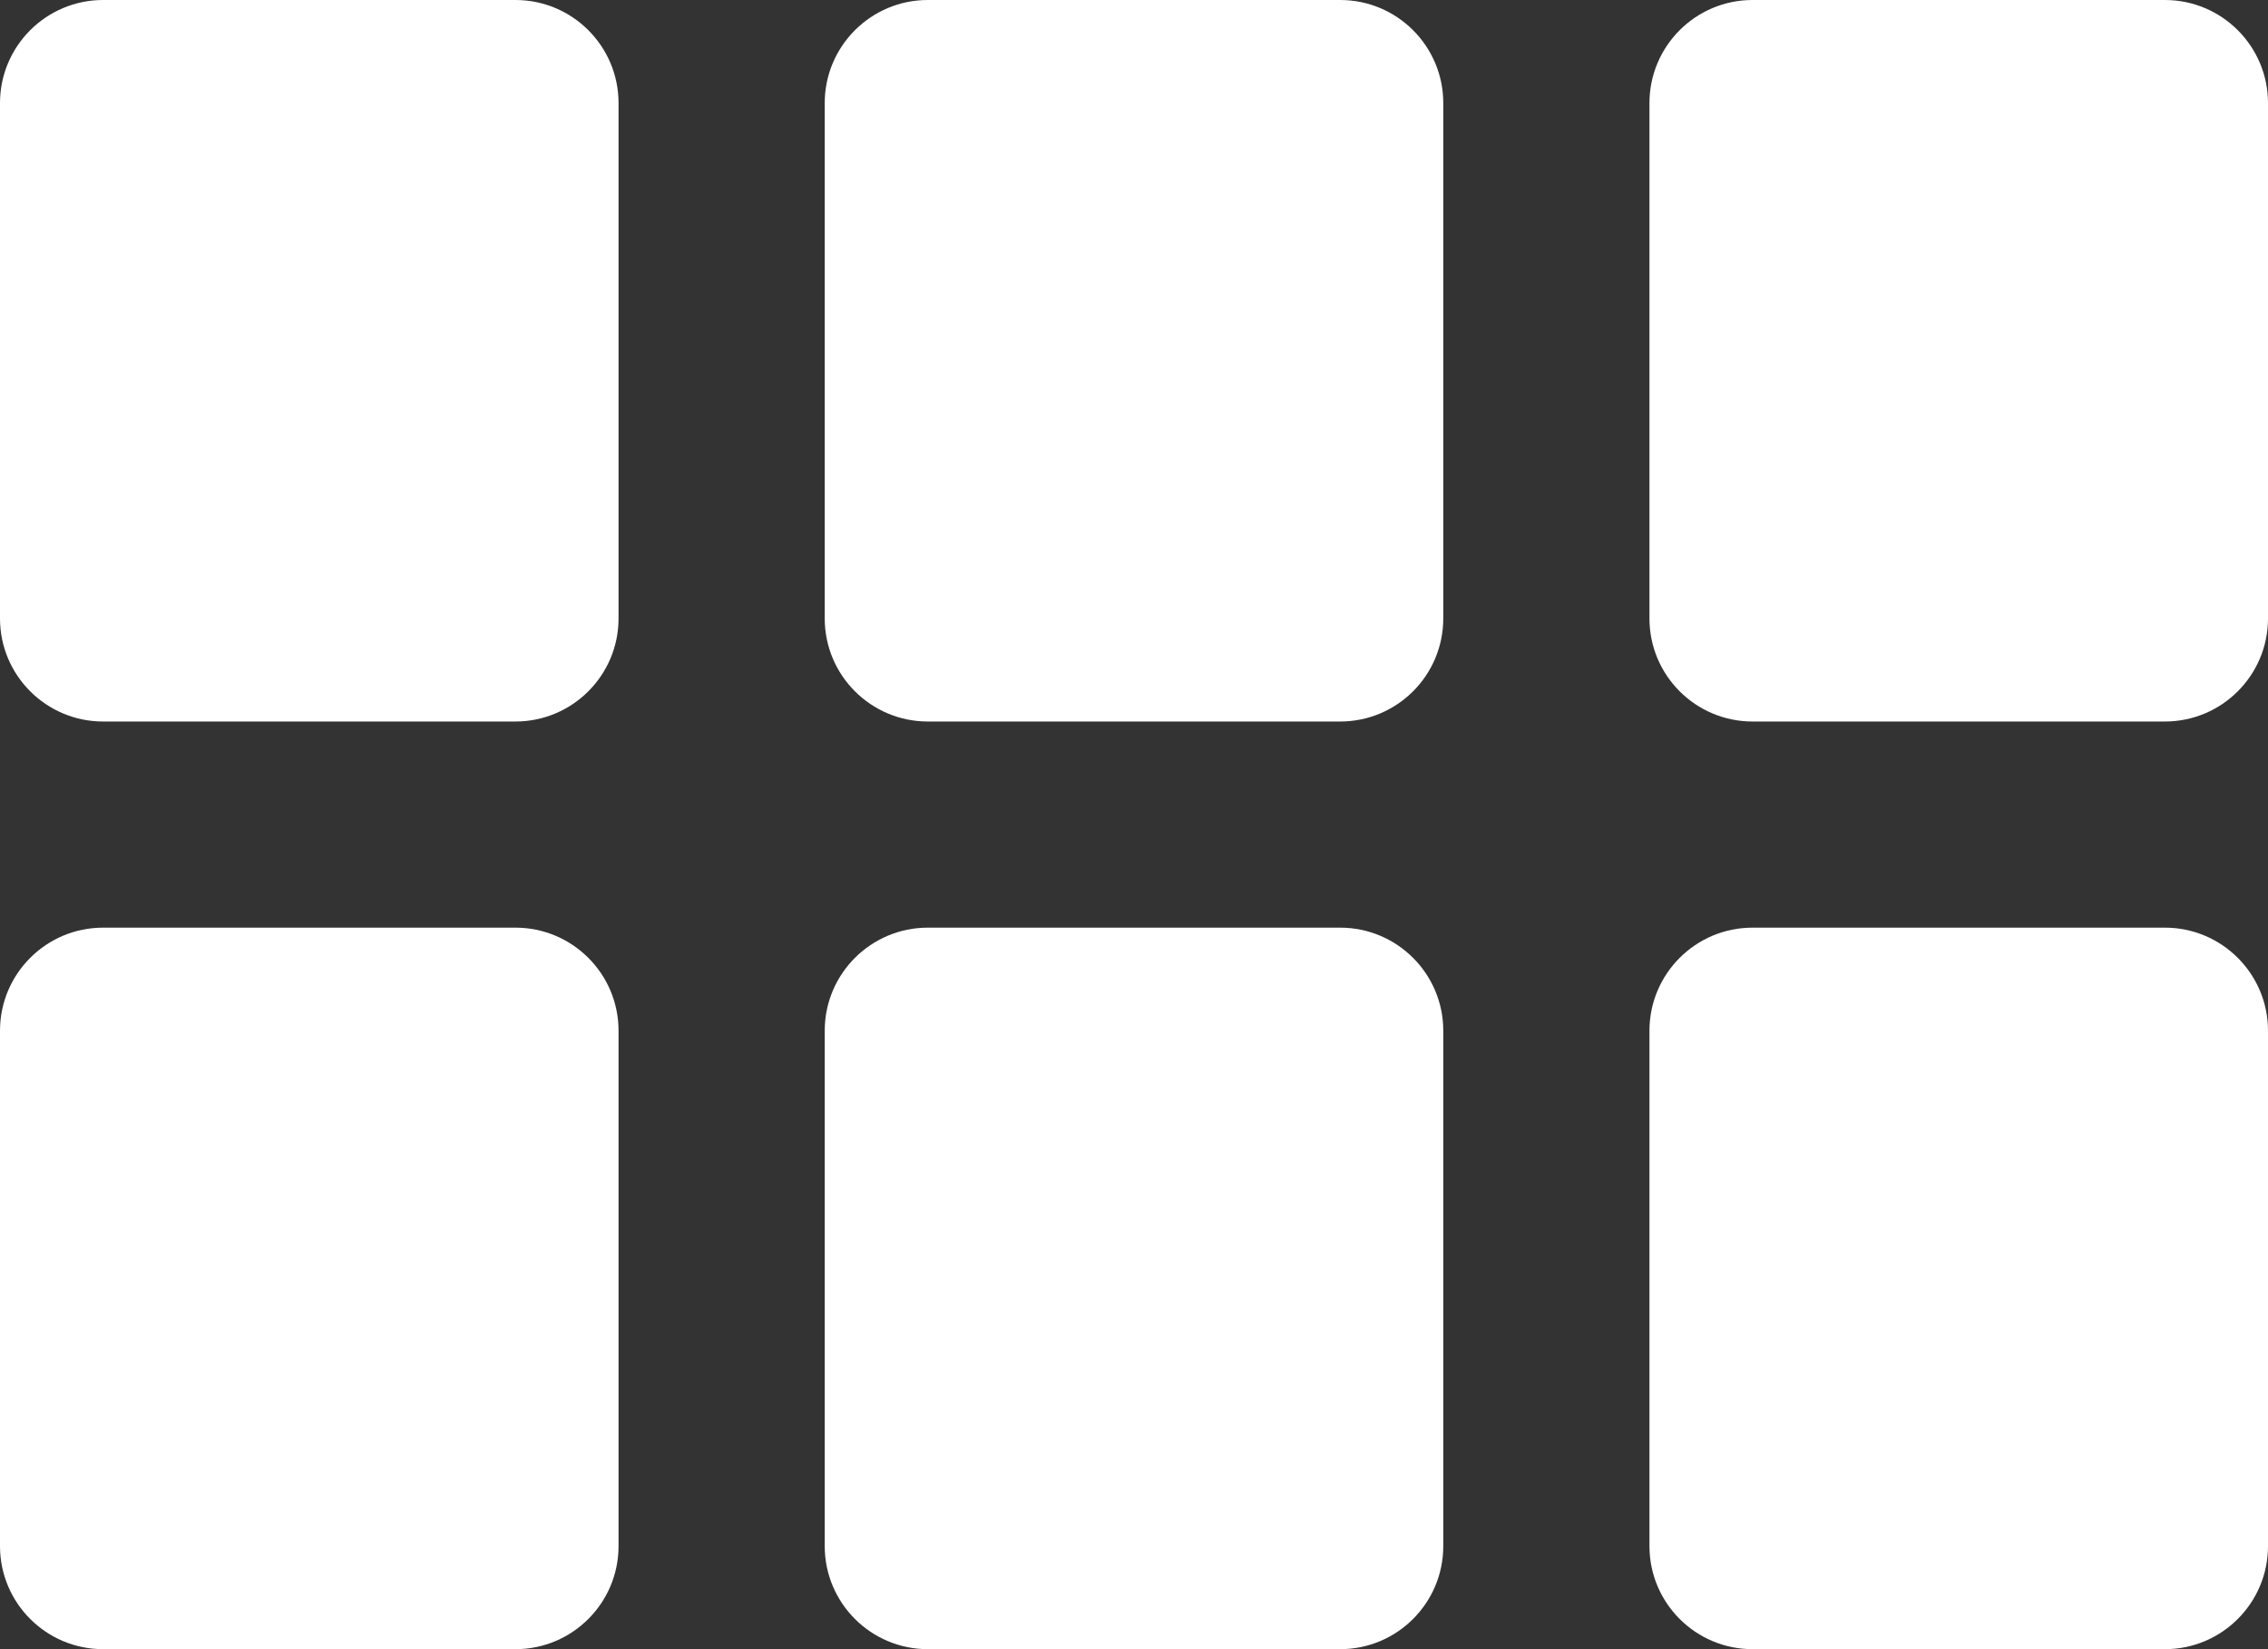
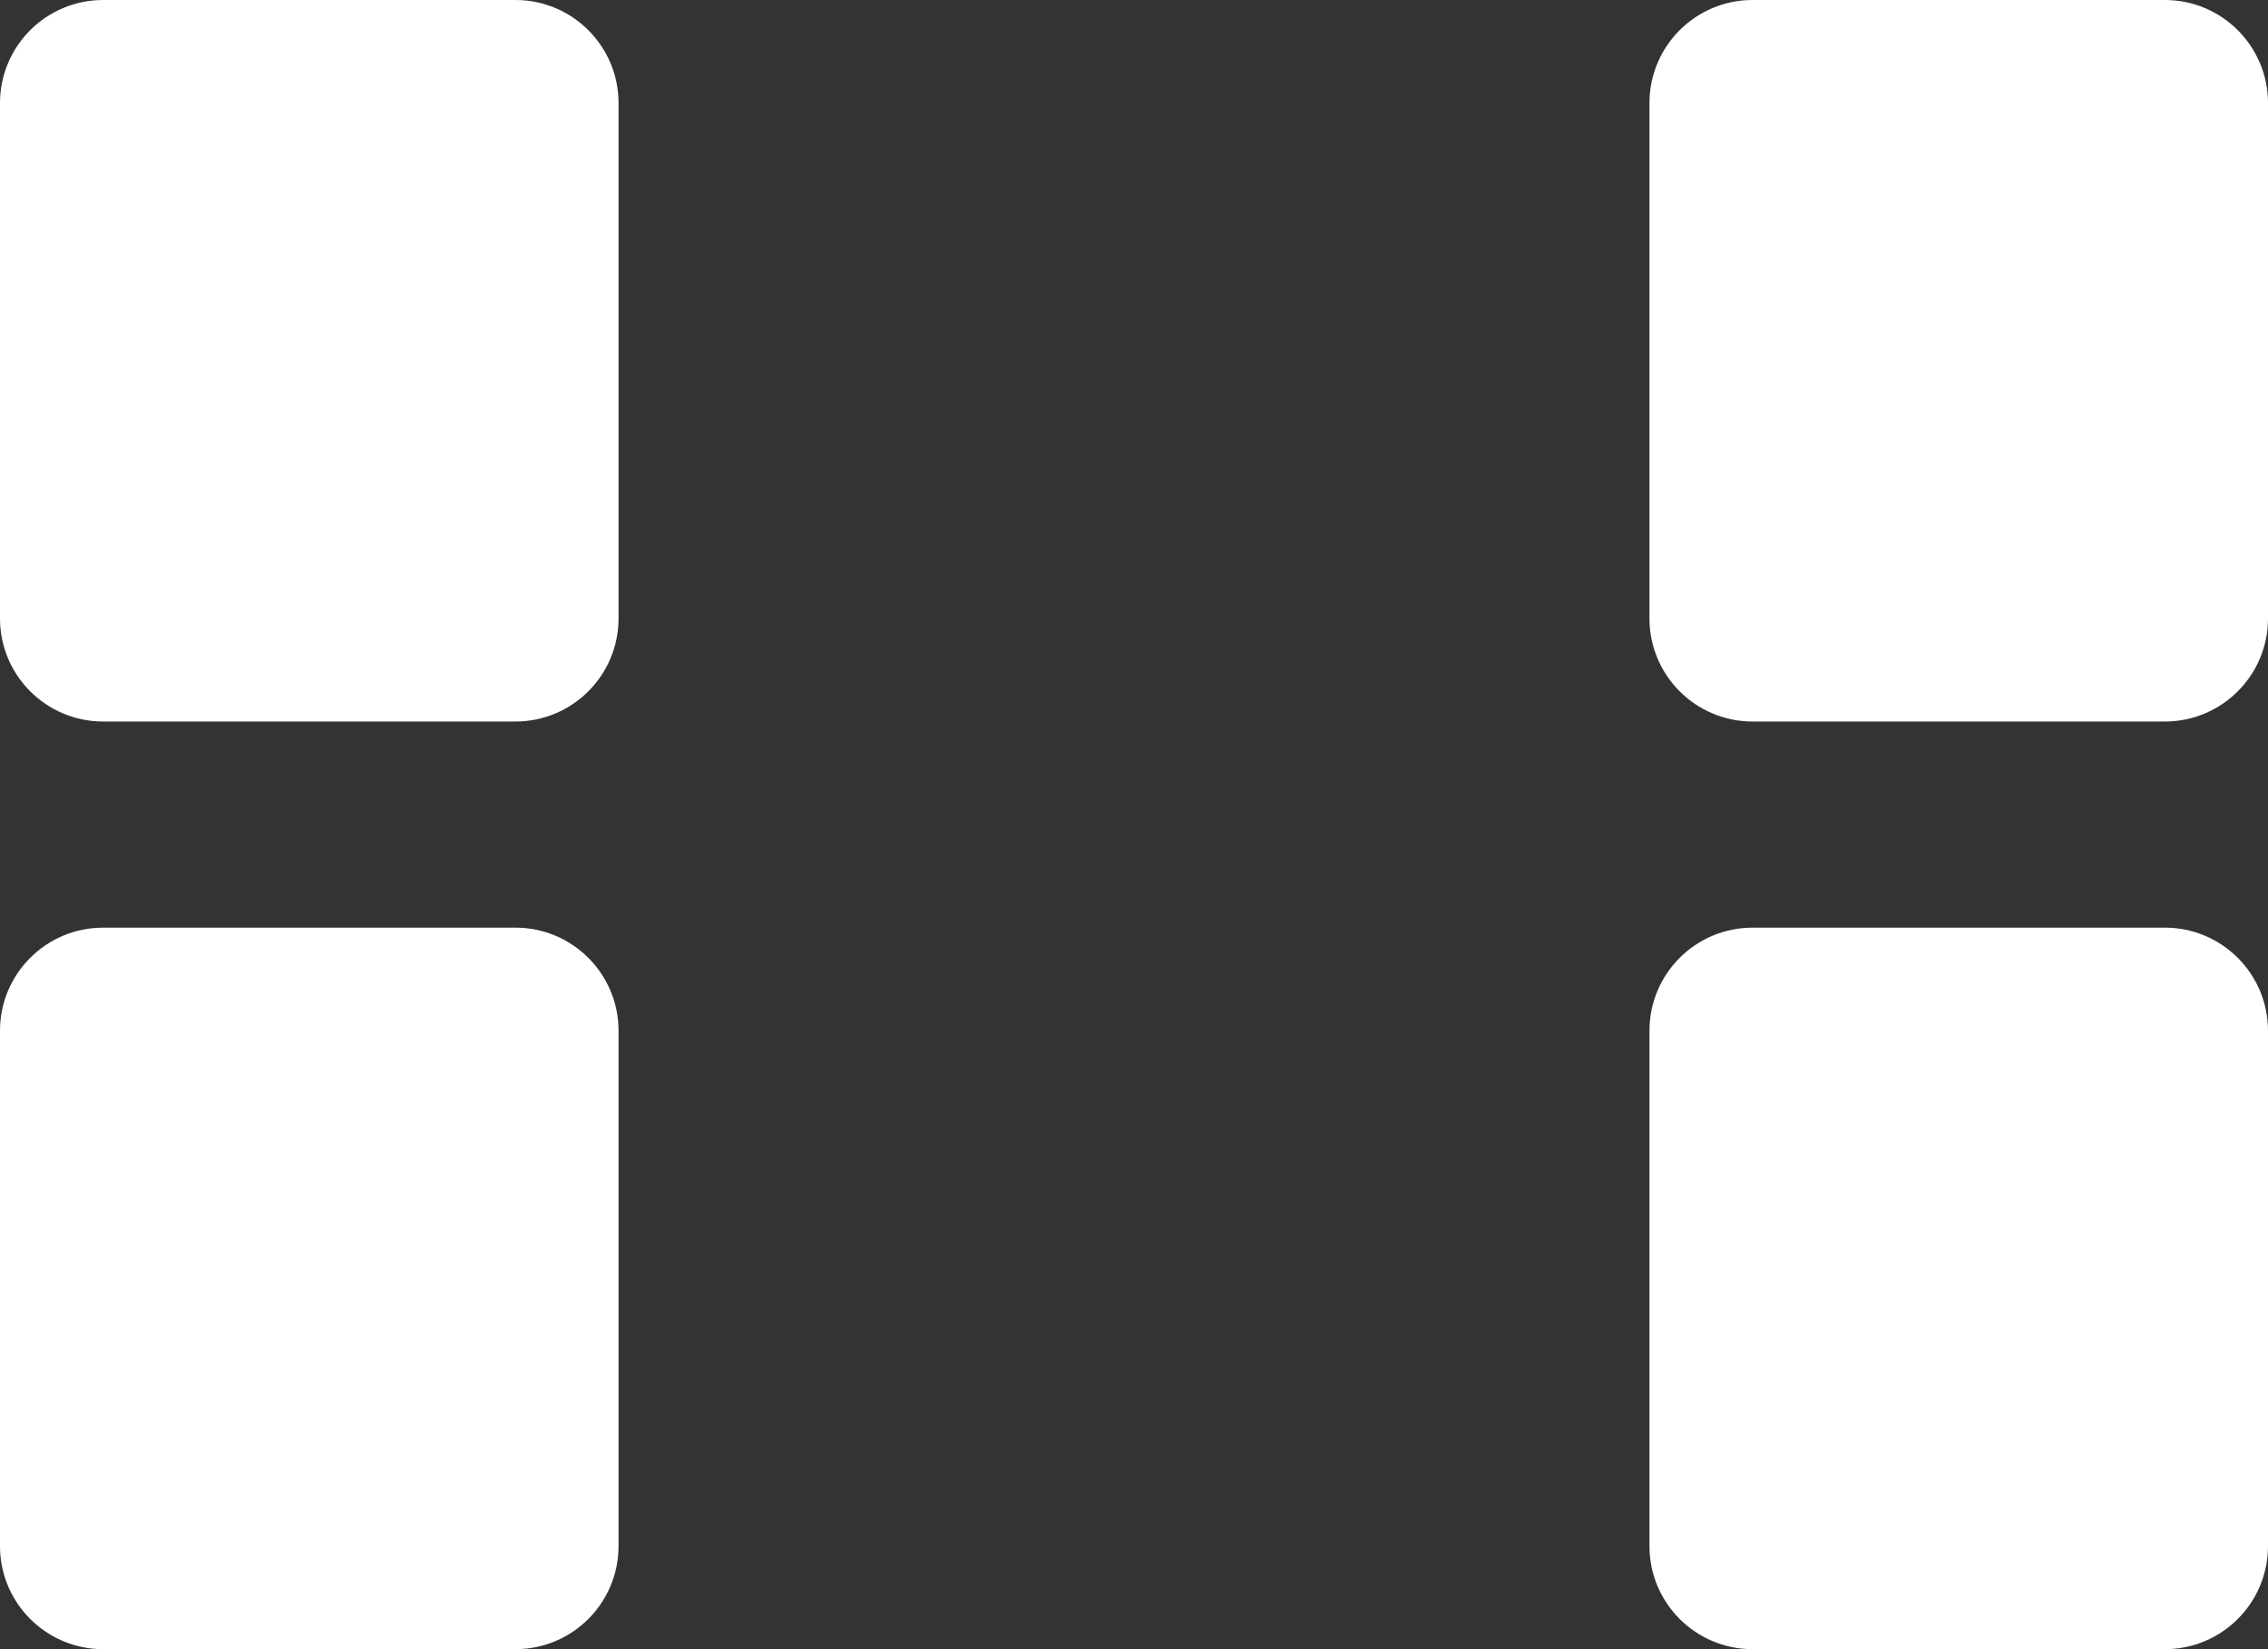
<svg xmlns="http://www.w3.org/2000/svg" width="22" height="16" viewBox="0 0 22 16" fill="none">
  <rect x="0" y="0" width="22" height="16" fill="#333333" stroke="none" />
  <path d="M0 1C0 0.448 0.448 0 1 0H5C5.552 0 6 0.448 6 1V6C6 6.552 5.552 7 5 7H1C0.448 7 0 6.552 0 6V1Z" fill="white" />
  <path d="M0 10C0 9.448 0.448 9 1 9H5C5.552 9 6 9.448 6 10V15C6 15.552 5.552 16 5 16H1C0.448 16 0 15.552 0 15V10Z" fill="white" />
-   <path d="M8 1C8 0.448 8.448 0 9 0H13C13.552 0 14 0.448 14 1V6C14 6.552 13.552 7 13 7H9C8.448 7 8 6.552 8 6V1Z" fill="white" />
  <path d="M16 1C16 0.448 16.448 0 17 0H21C21.552 0 22 0.448 22 1V6C22 6.552 21.552 7 21 7H17C16.448 7 16 6.552 16 6V1Z" fill="white" />
-   <path d="M8 10C8 9.448 8.448 9 9 9H13C13.552 9 14 9.448 14 10V15C14 15.552 13.552 16 13 16H9C8.448 16 8 15.552 8 15V10Z" fill="white" />
  <path d="M16 10C16 9.448 16.448 9 17 9H21C21.552 9 22 9.448 22 10V15C22 15.552 21.552 16 21 16H17C16.448 16 16 15.552 16 15V10Z" fill="white" />
</svg>